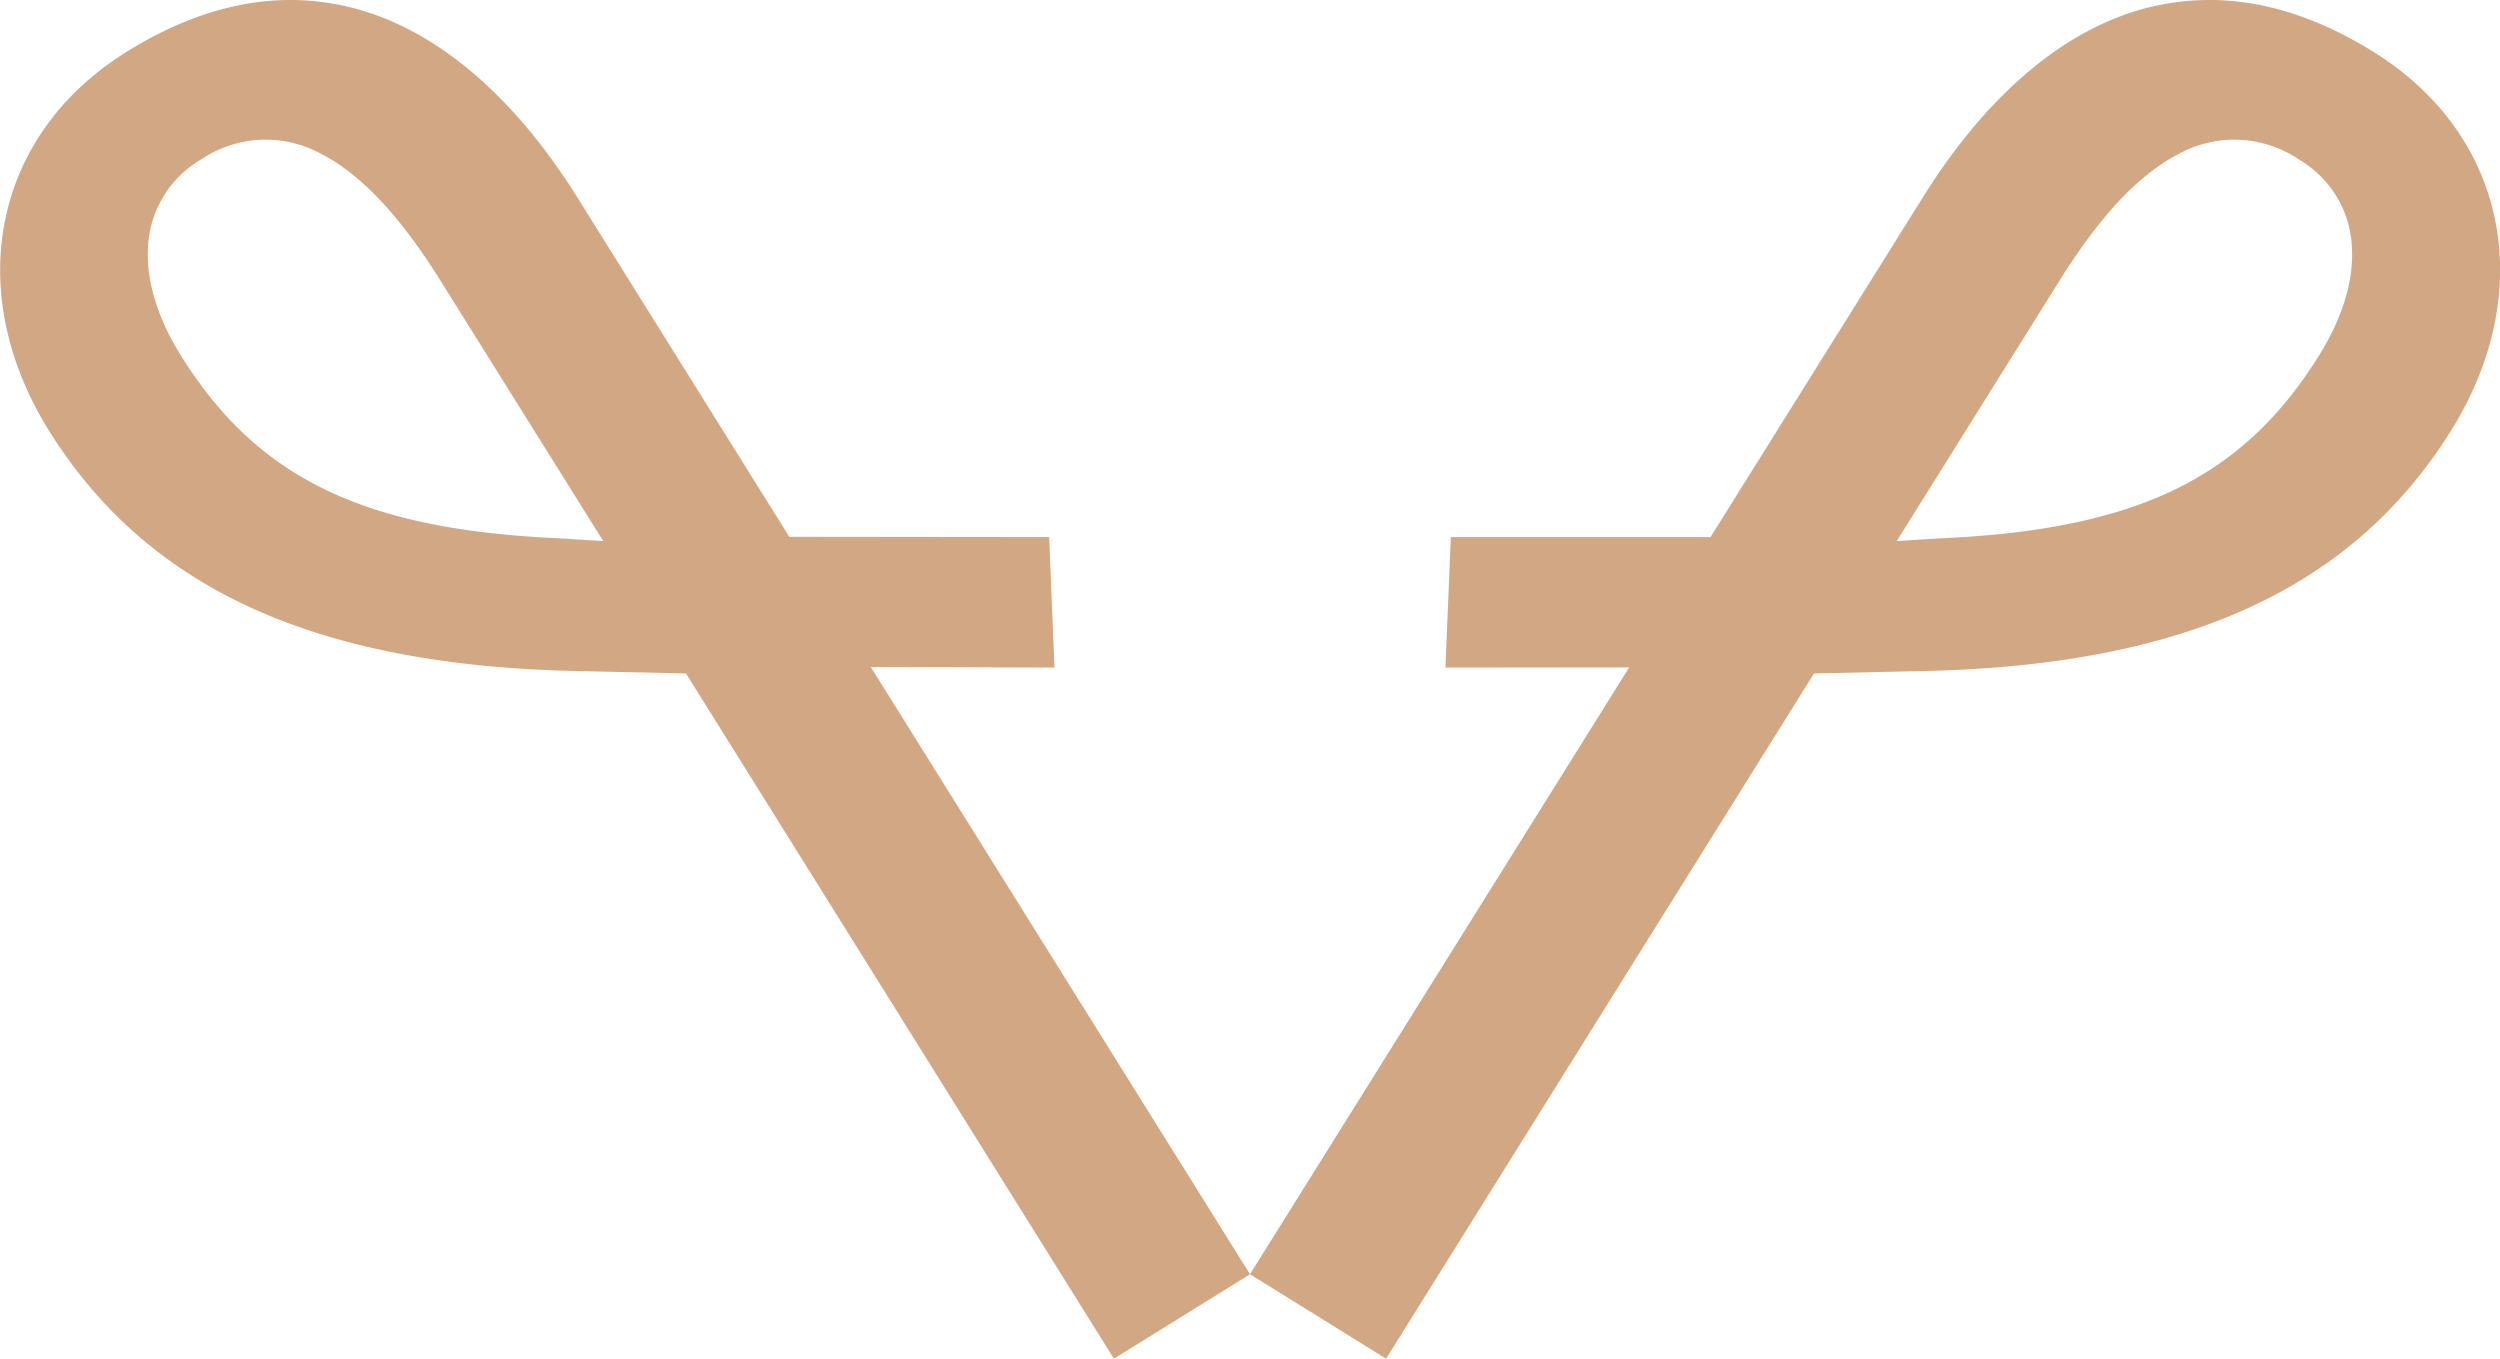
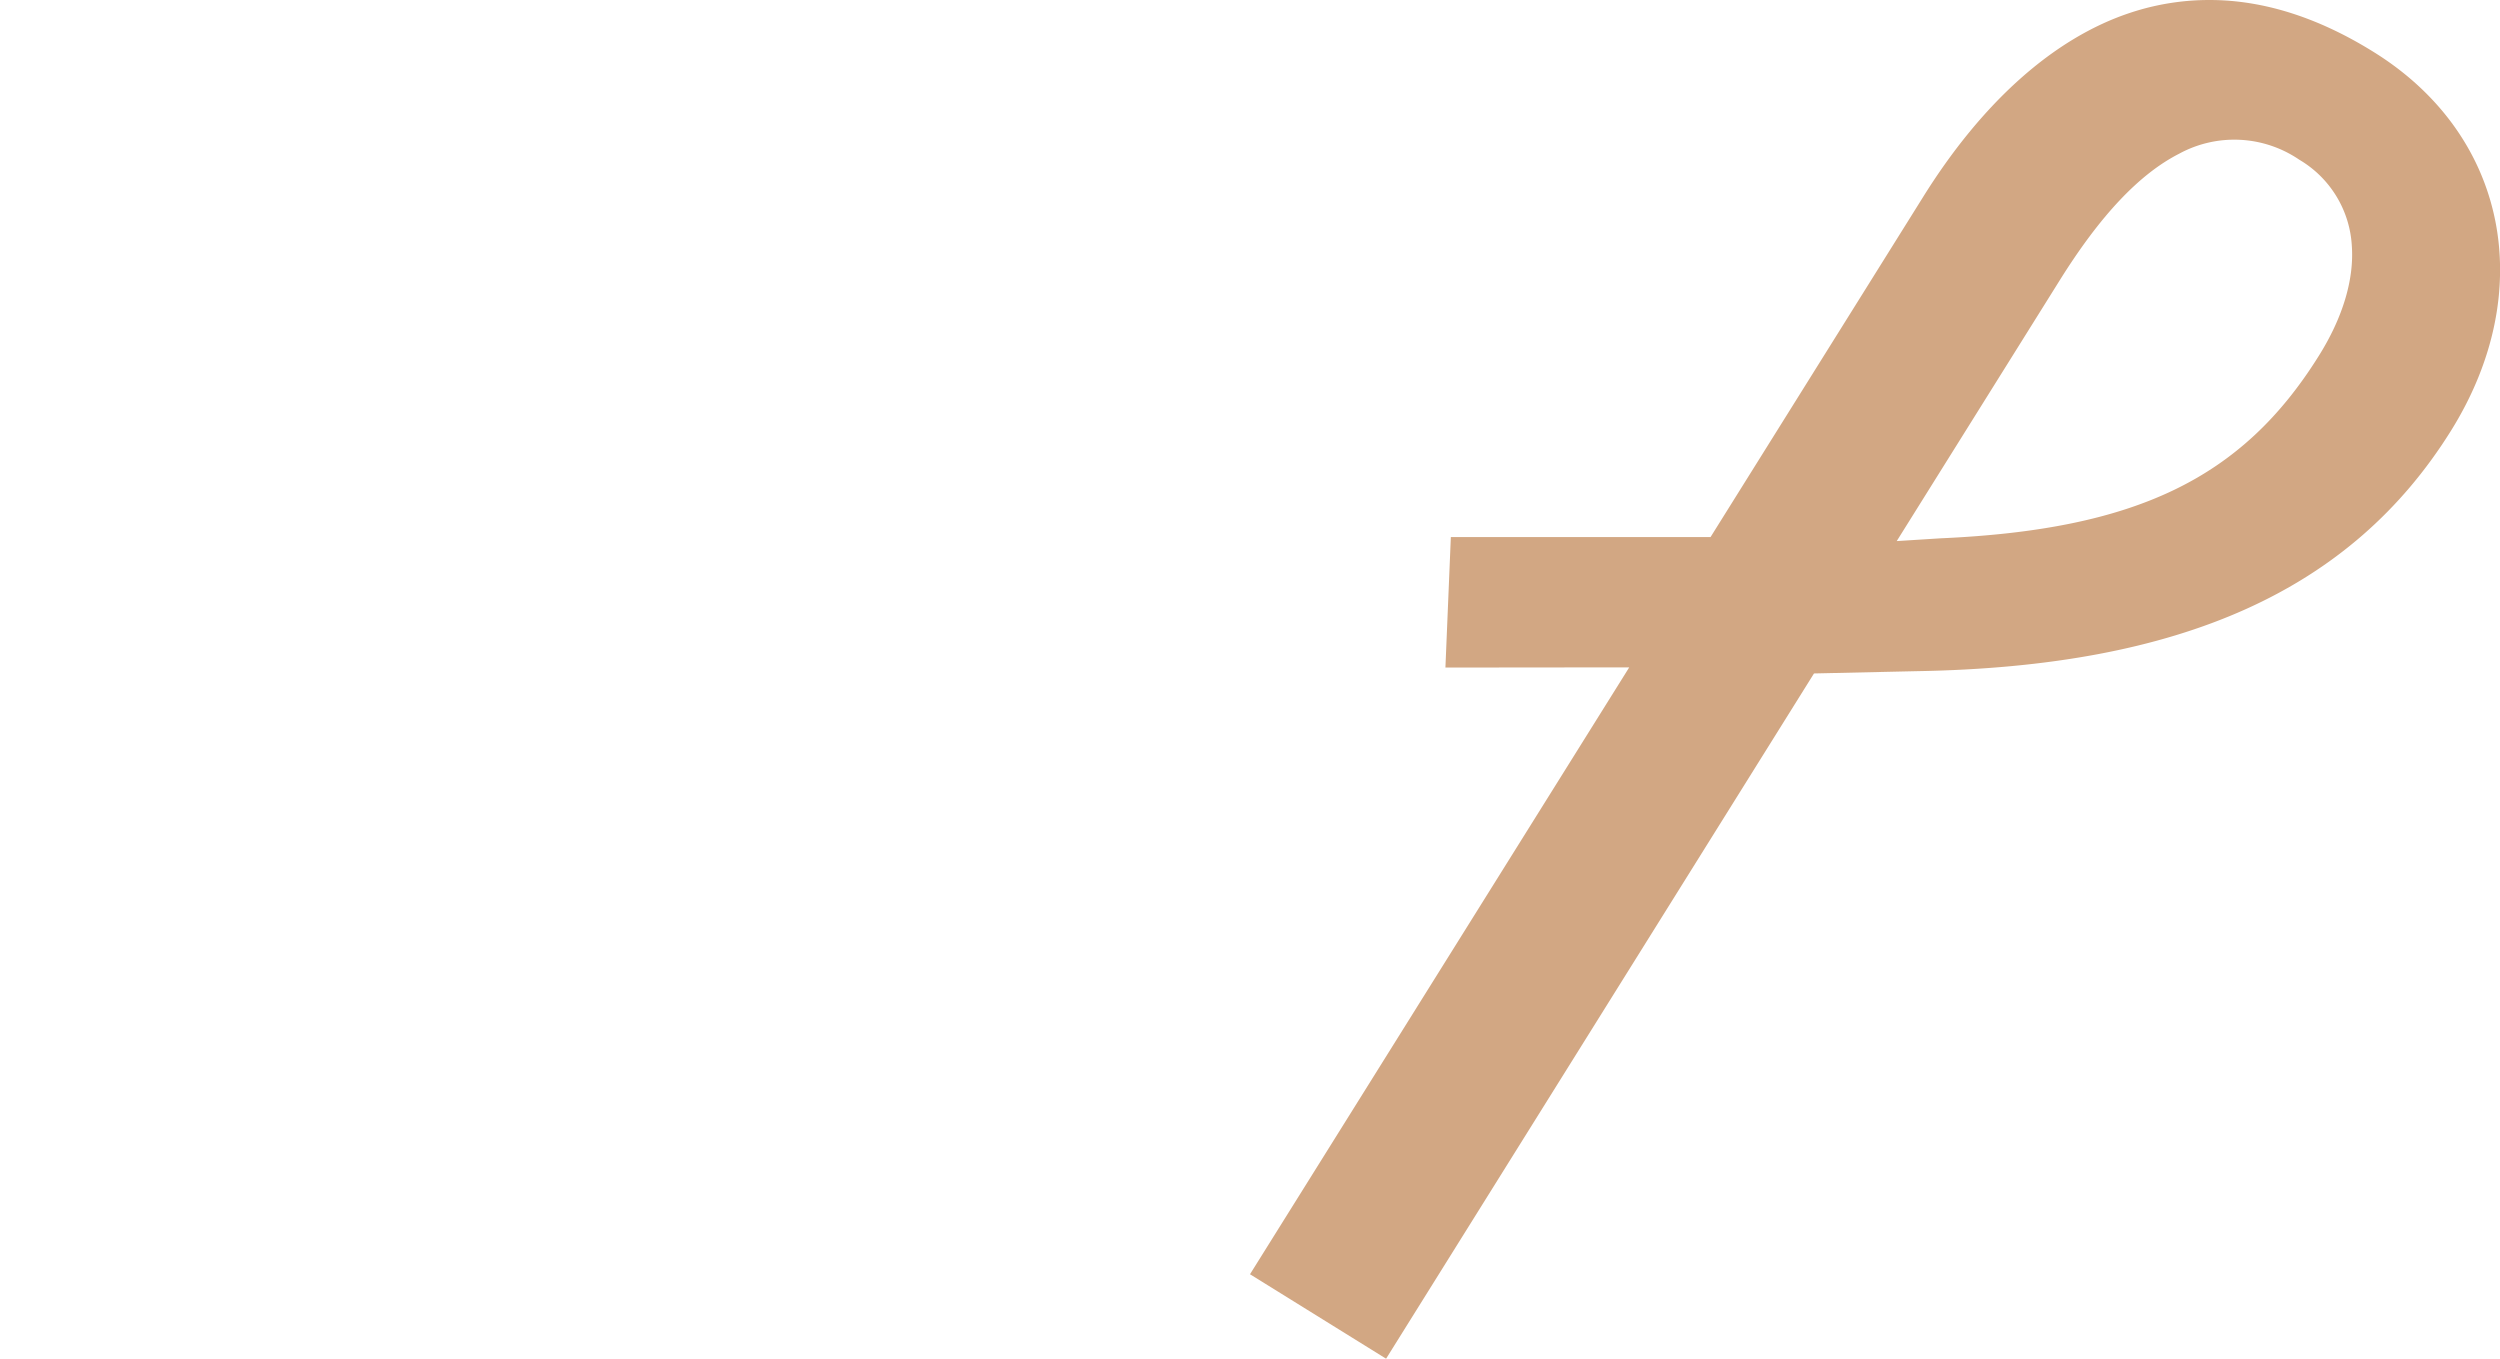
<svg xmlns="http://www.w3.org/2000/svg" viewBox="0 0 262.9 142.88">
  <defs>
    <style>.cls-1{fill:#d2a783;}</style>
  </defs>
  <title>Element 2</title>
  <g id="Ebene_2" data-name="Ebene 2">
    <g id="Ebene_1-2" data-name="Ebene 1">
-       <path class="cls-1" d="M63.44,56.9l-4.6-.29c-20.57-.91-31.73-6.29-39.79-19.18-2.51-4-3.71-8-3.48-11.54A11.24,11.24,0,0,1,21.1,16.8a12.13,12.13,0,0,1,12.65-.63c4.19,2.14,8.3,6.5,12.57,13.34Zm8.7,13.92,45,72.06L131.45,134,91.57,70.14l19.32.06-.56-13.72L83,56.45,60.72,20.77C54.44,10.72,46.88,4,38.85,1.35A26.37,26.37,0,0,0,30.55,0C24.89,0,19.1,1.83,13.25,5.49-.71,14.21-4,30.59,5.17,45.32,15.64,62.08,33.49,70.11,61.33,70.58Z" />
      <path class="cls-1" d="M199.46,56.9l4.59-.29c20.57-.91,31.74-6.29,39.79-19.18,2.51-4,3.72-8,3.48-11.54a11.25,11.25,0,0,0-5.52-9.09,12.13,12.13,0,0,0-12.65-.63c-4.19,2.14-8.3,6.5-12.57,13.34Zm-8.7,13.92-45,72.06L131.45,134l39.88-63.82L152,70.2l.57-13.72,27.31,0,22.3-35.68C208.45,10.72,216,4,224,1.35A26.38,26.38,0,0,1,232.35,0c5.65,0,11.44,1.83,17.3,5.49,14,8.72,17.28,25.1,8.08,39.83-10.47,16.76-28.32,24.79-56.16,25.26Z" />
    </g>
  </g>
</svg>